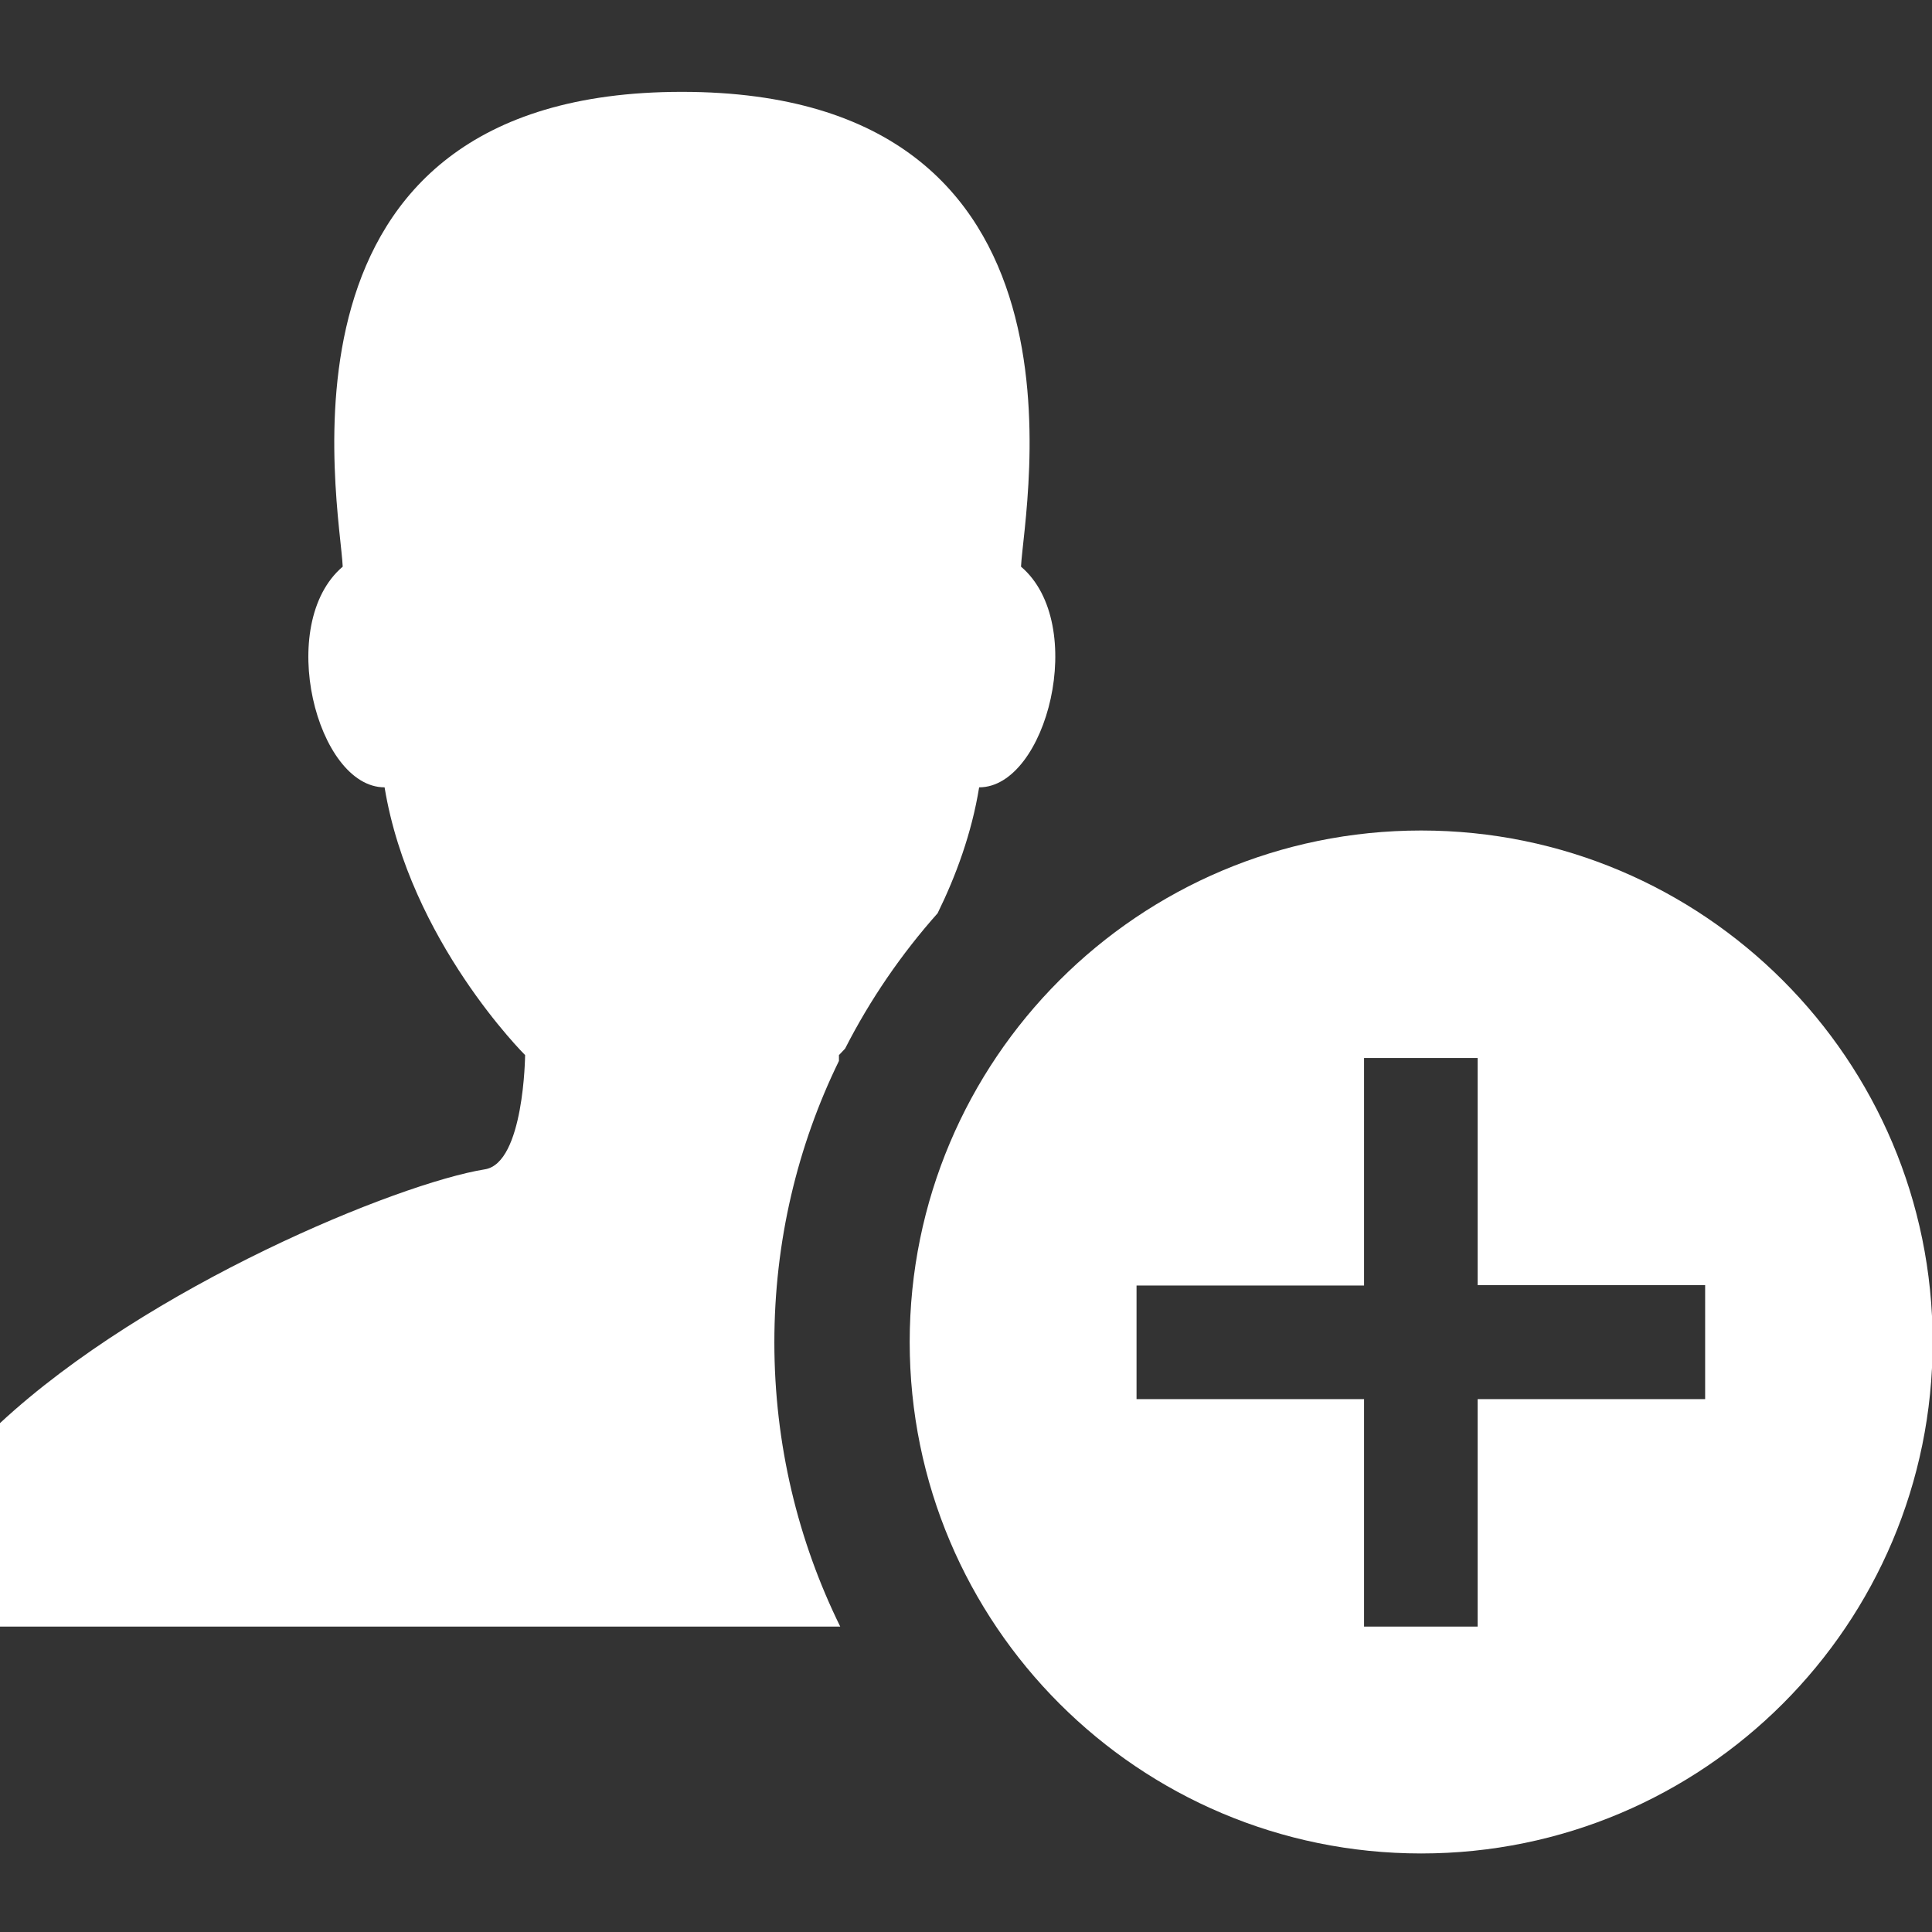
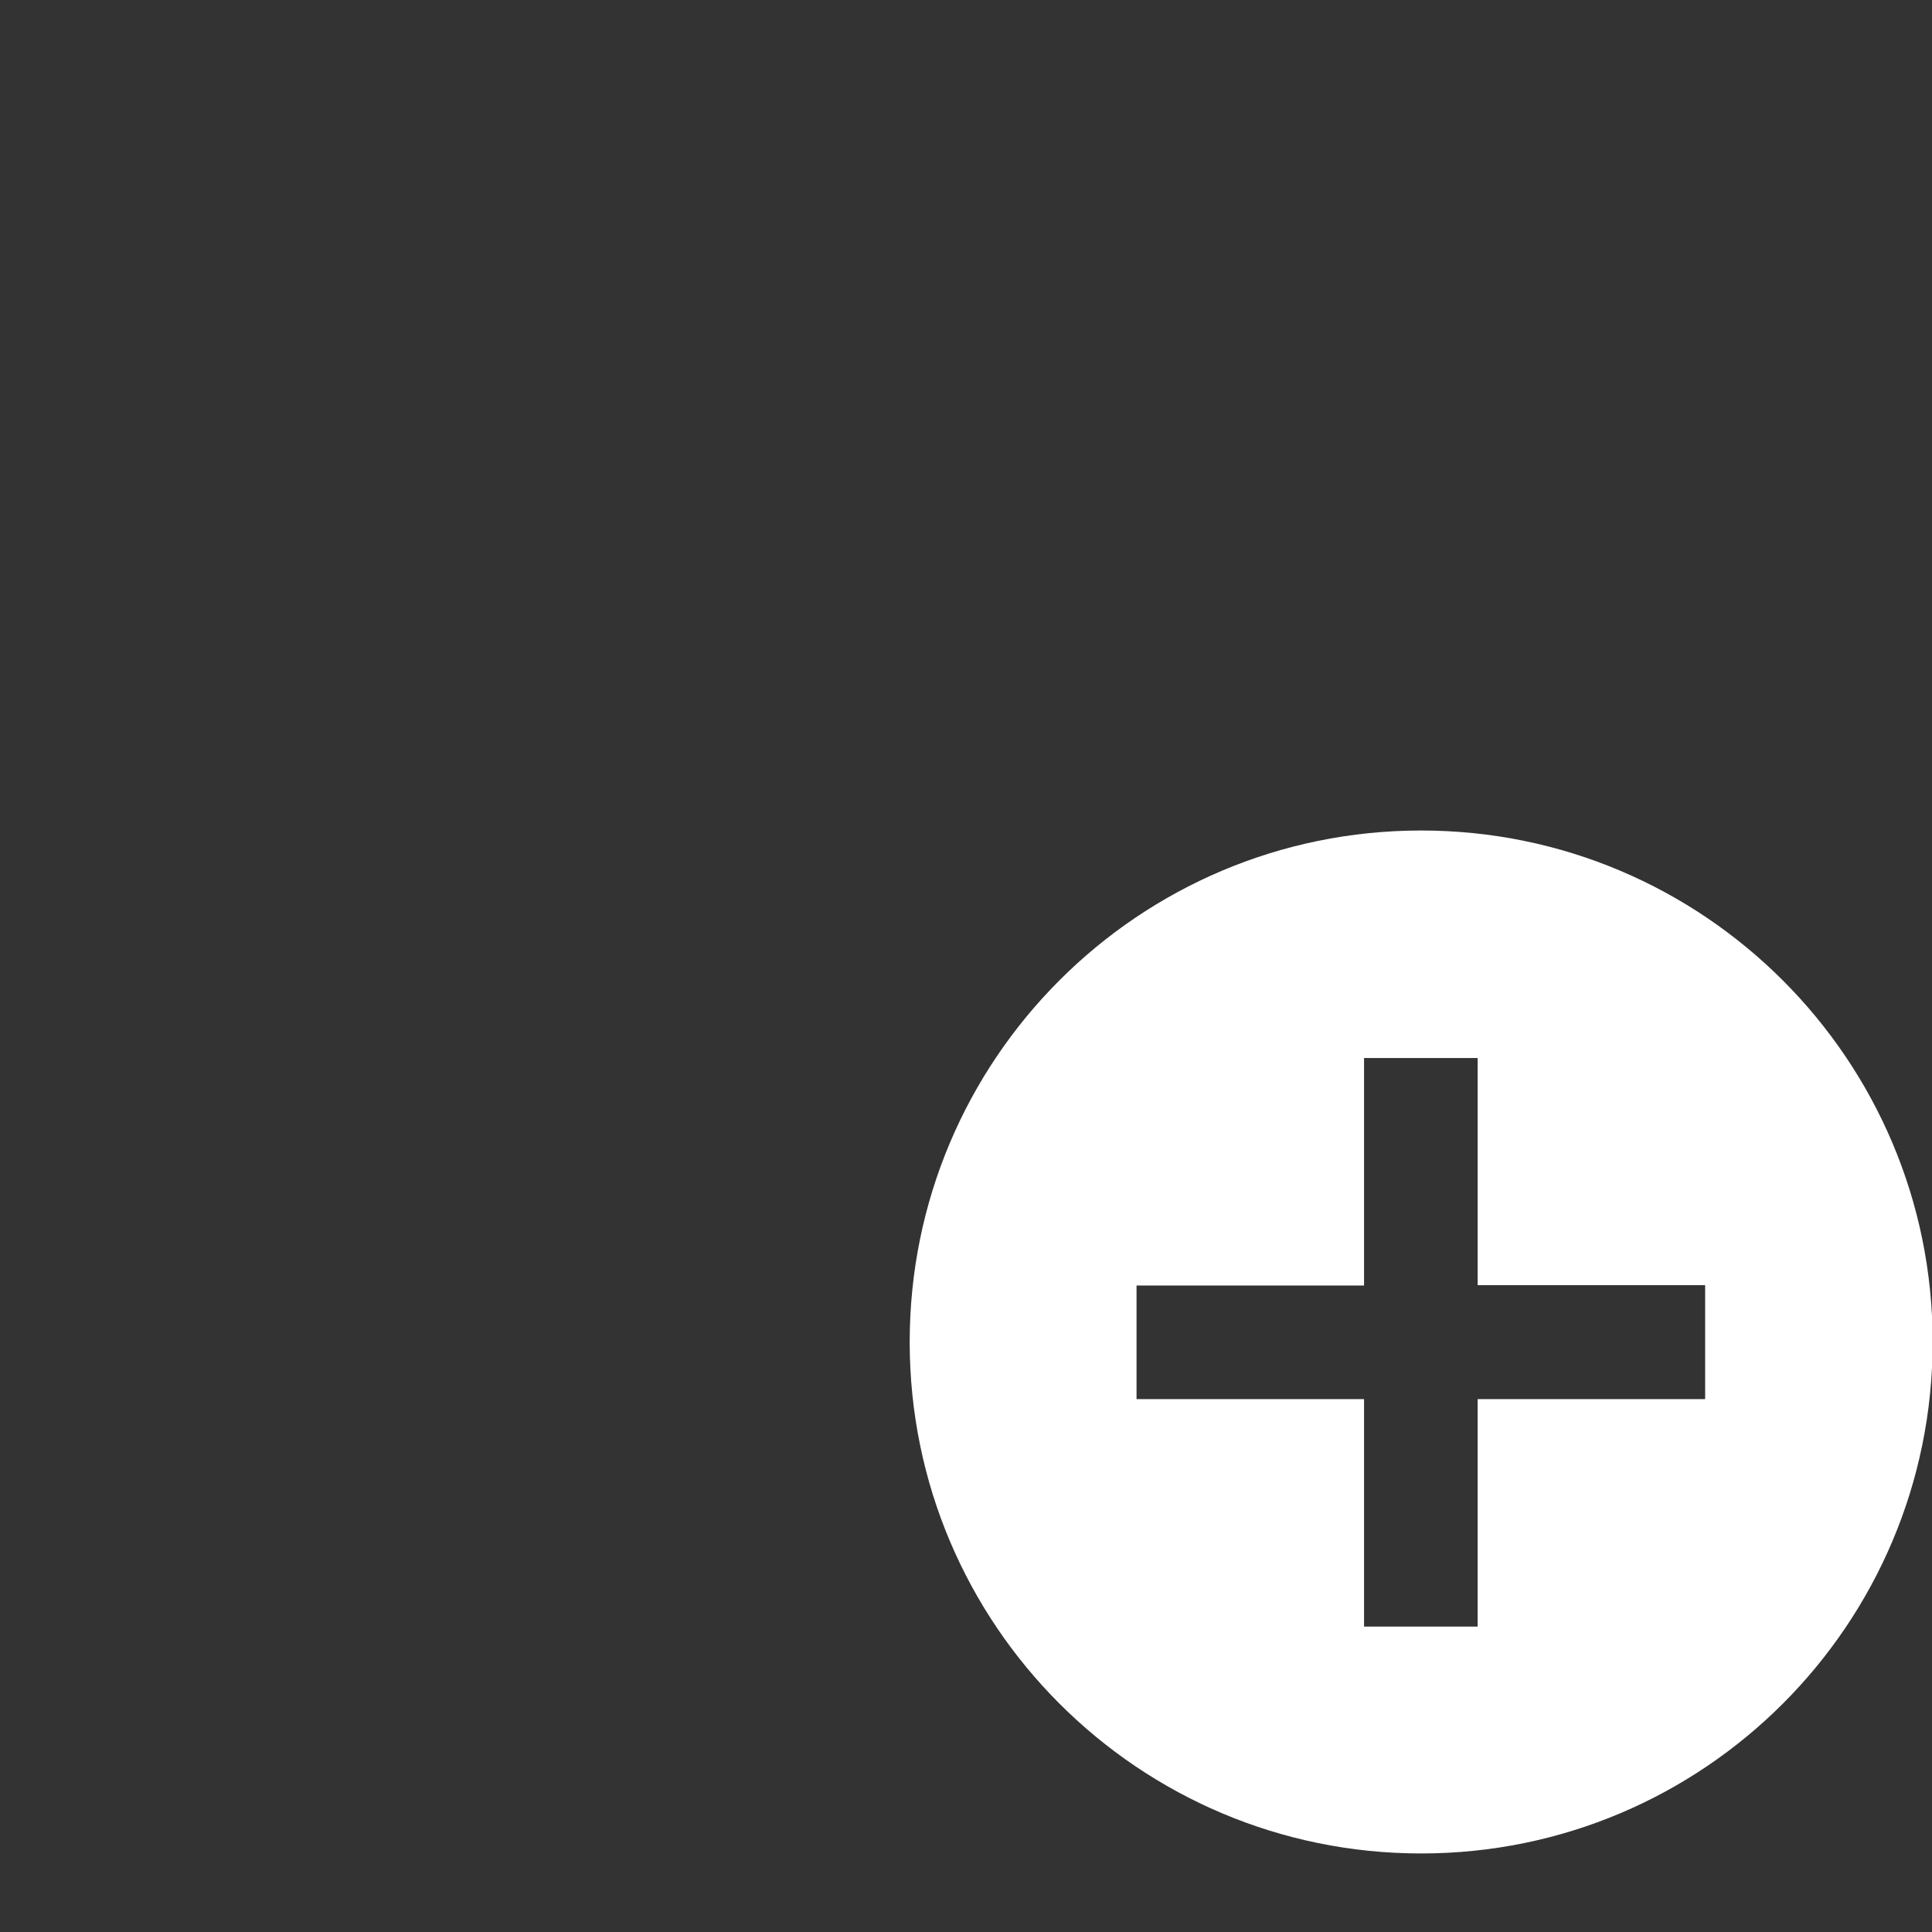
<svg xmlns="http://www.w3.org/2000/svg" version="1.1" id="Слой_1" x="0px" y="0px" viewBox="0 0 595.3 595.3" enable-background="new 0 0 595.3 595.3" xml:space="preserve">
  <rect x="0" y="0" width="595.3" height="595.3" fill="#333333" stroke="none" />
  <g>
    <g>
-       <path fill="#FFFFFF" d="M288.9,281.4c5.6-11.4,10.5-24.6,12.8-38.8c20.8,0,33.7-50.3,12.9-68c0.9-18.6,26.8-146.3-104.5-146.3    c-131.3,0-105.3,127.7-104.5,146.3c-20.8,17.7-8,68,12.9,68c7.8,47.3,43.3,82.5,43.3,82.5s-0.3,33.3-12.4,35.2    C122.7,364.6,45.6,396.2,0,438.5v62.7h258.9c-13-26.4-20.3-56.2-20.3-87.6c0-31,7.1-60.5,19.9-86.7c0-1.1,0-1.8,0-1.8    s0.7-0.7,1.9-2C268.1,308,277.7,294,288.9,281.4z" />
      <path fill="#FFFFFF" d="M437.9,255.9c-87.1,0-157.6,70.6-157.6,157.6c0,87.1,70.6,157.6,157.6,157.6    c87.1,0,157.6-70.6,157.6-157.6C595.5,326.5,524.9,255.9,437.9,255.9z M525.4,431.1h-70.1v70.1h-35v-70.1h-70.1v-35h70.1V326h35    V396h70.1V431.1z" />
    </g>
  </g>
</svg>